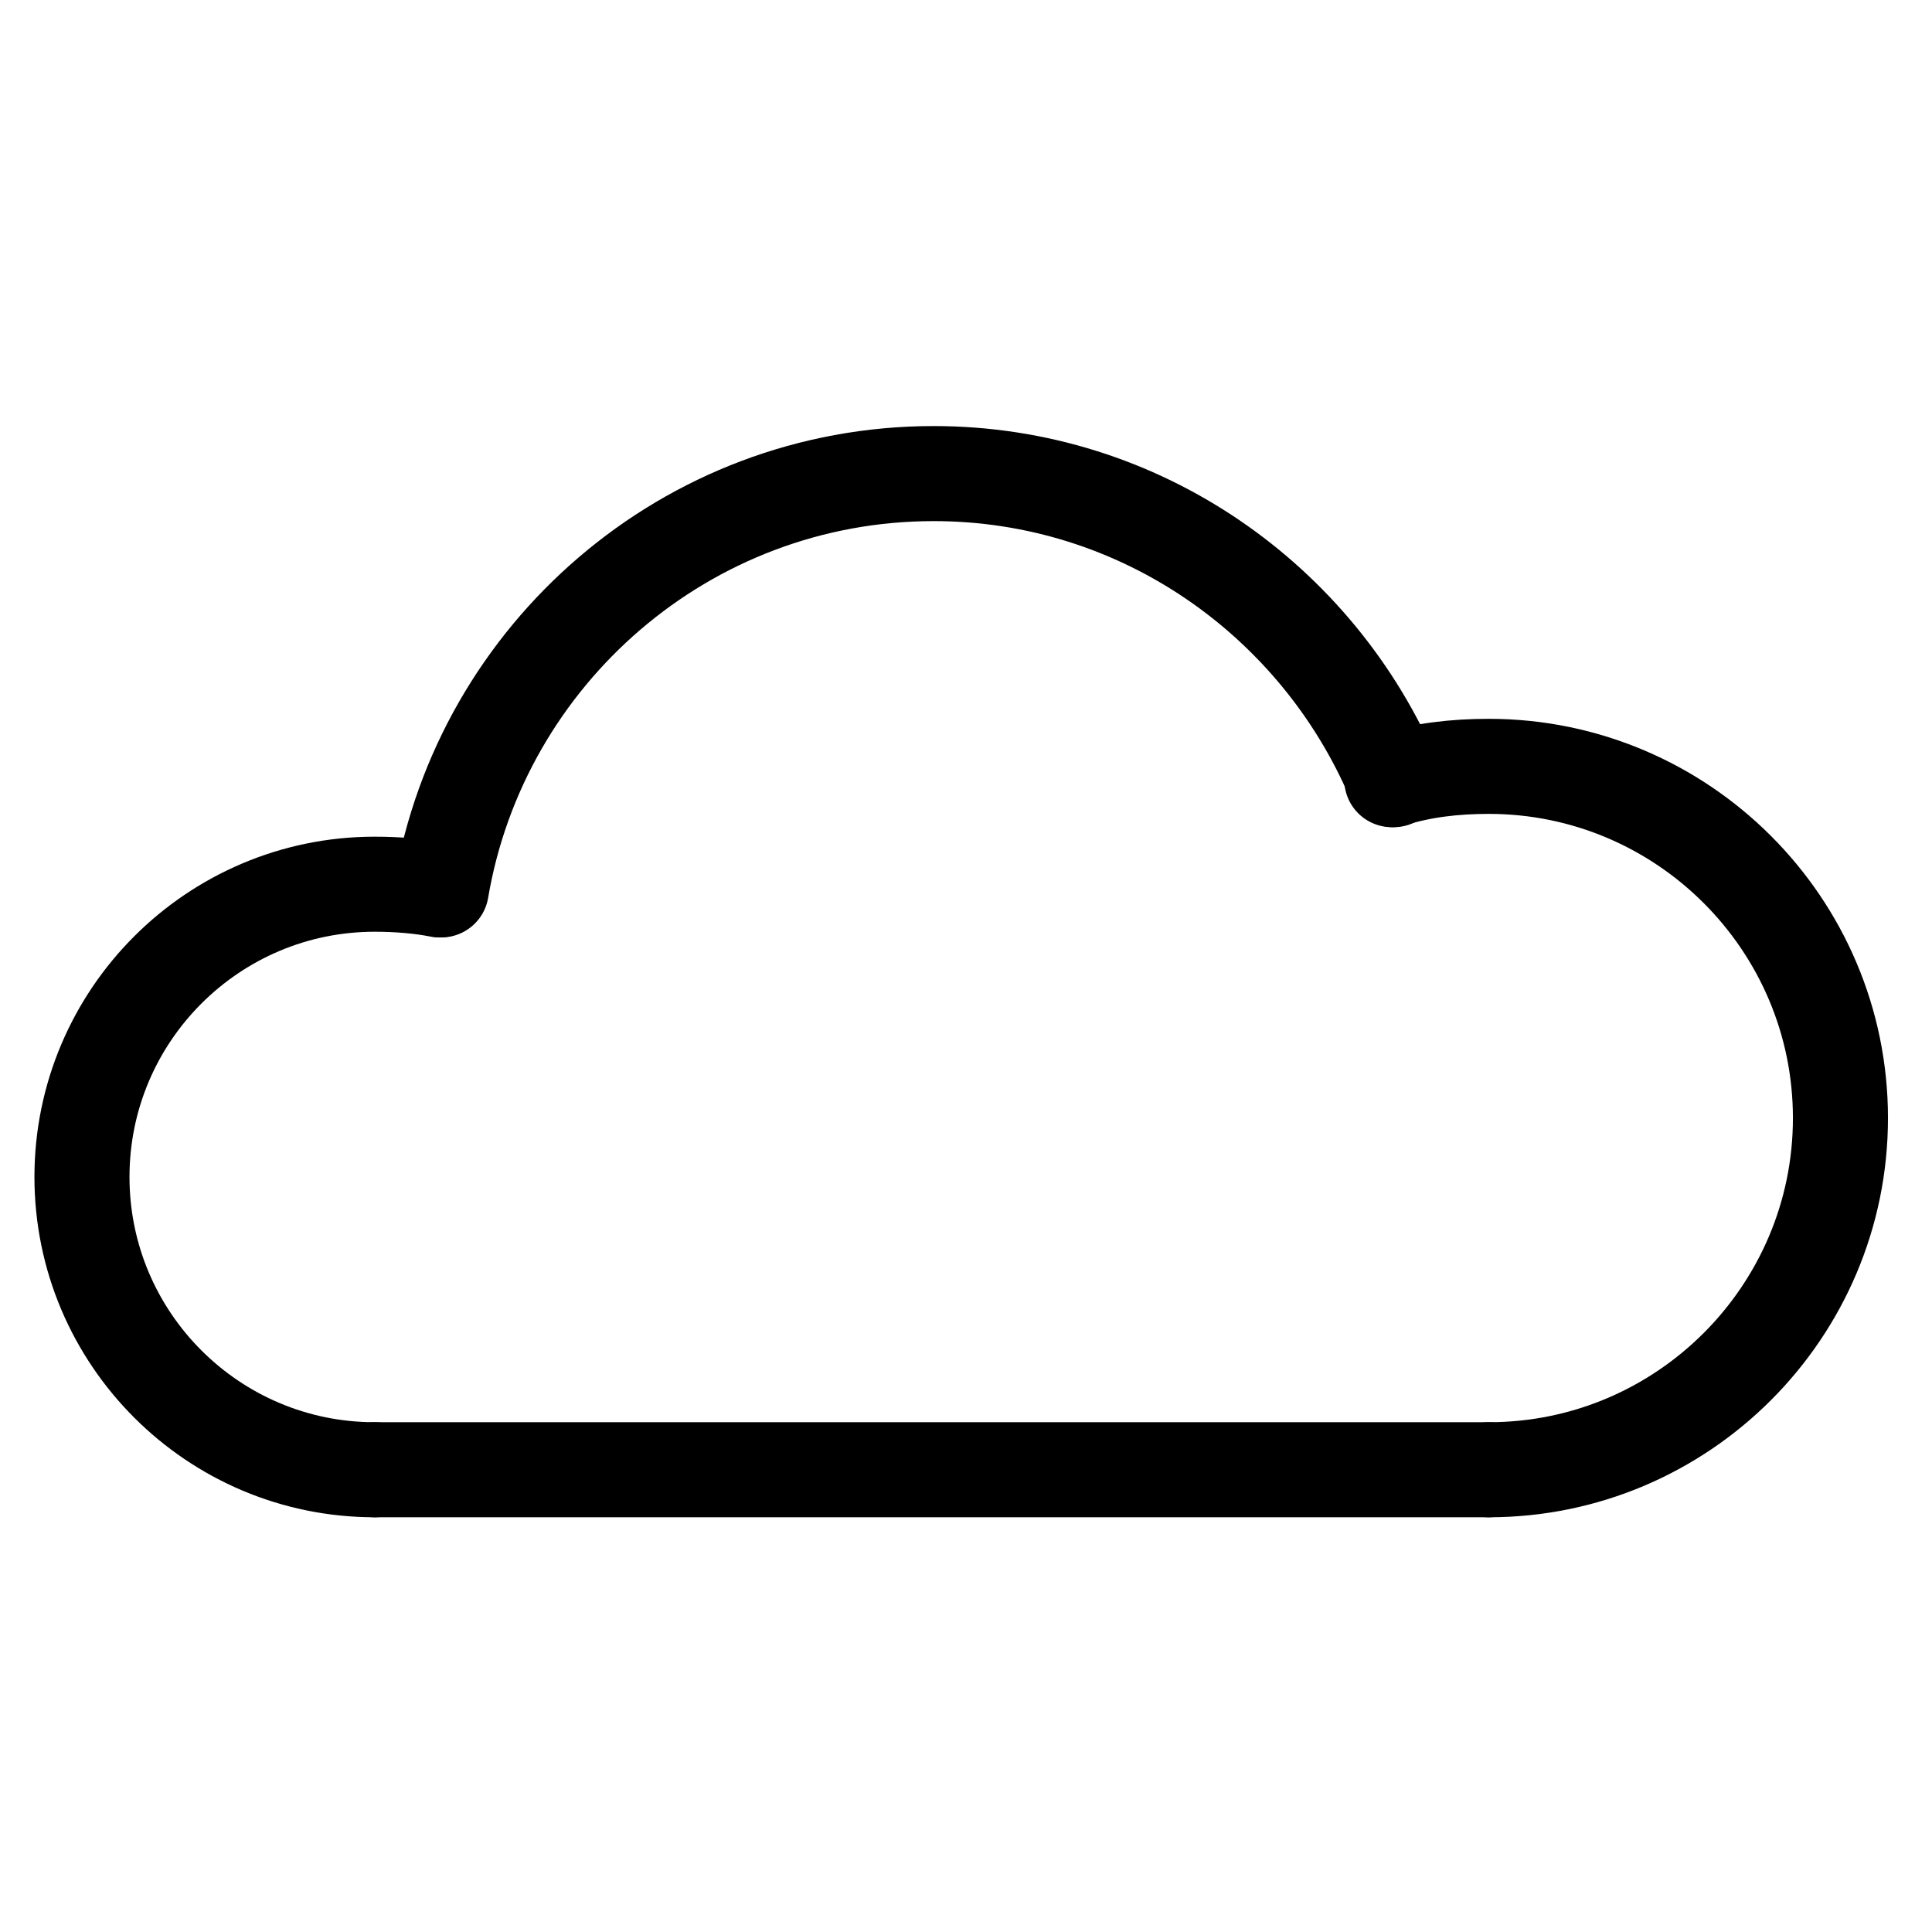
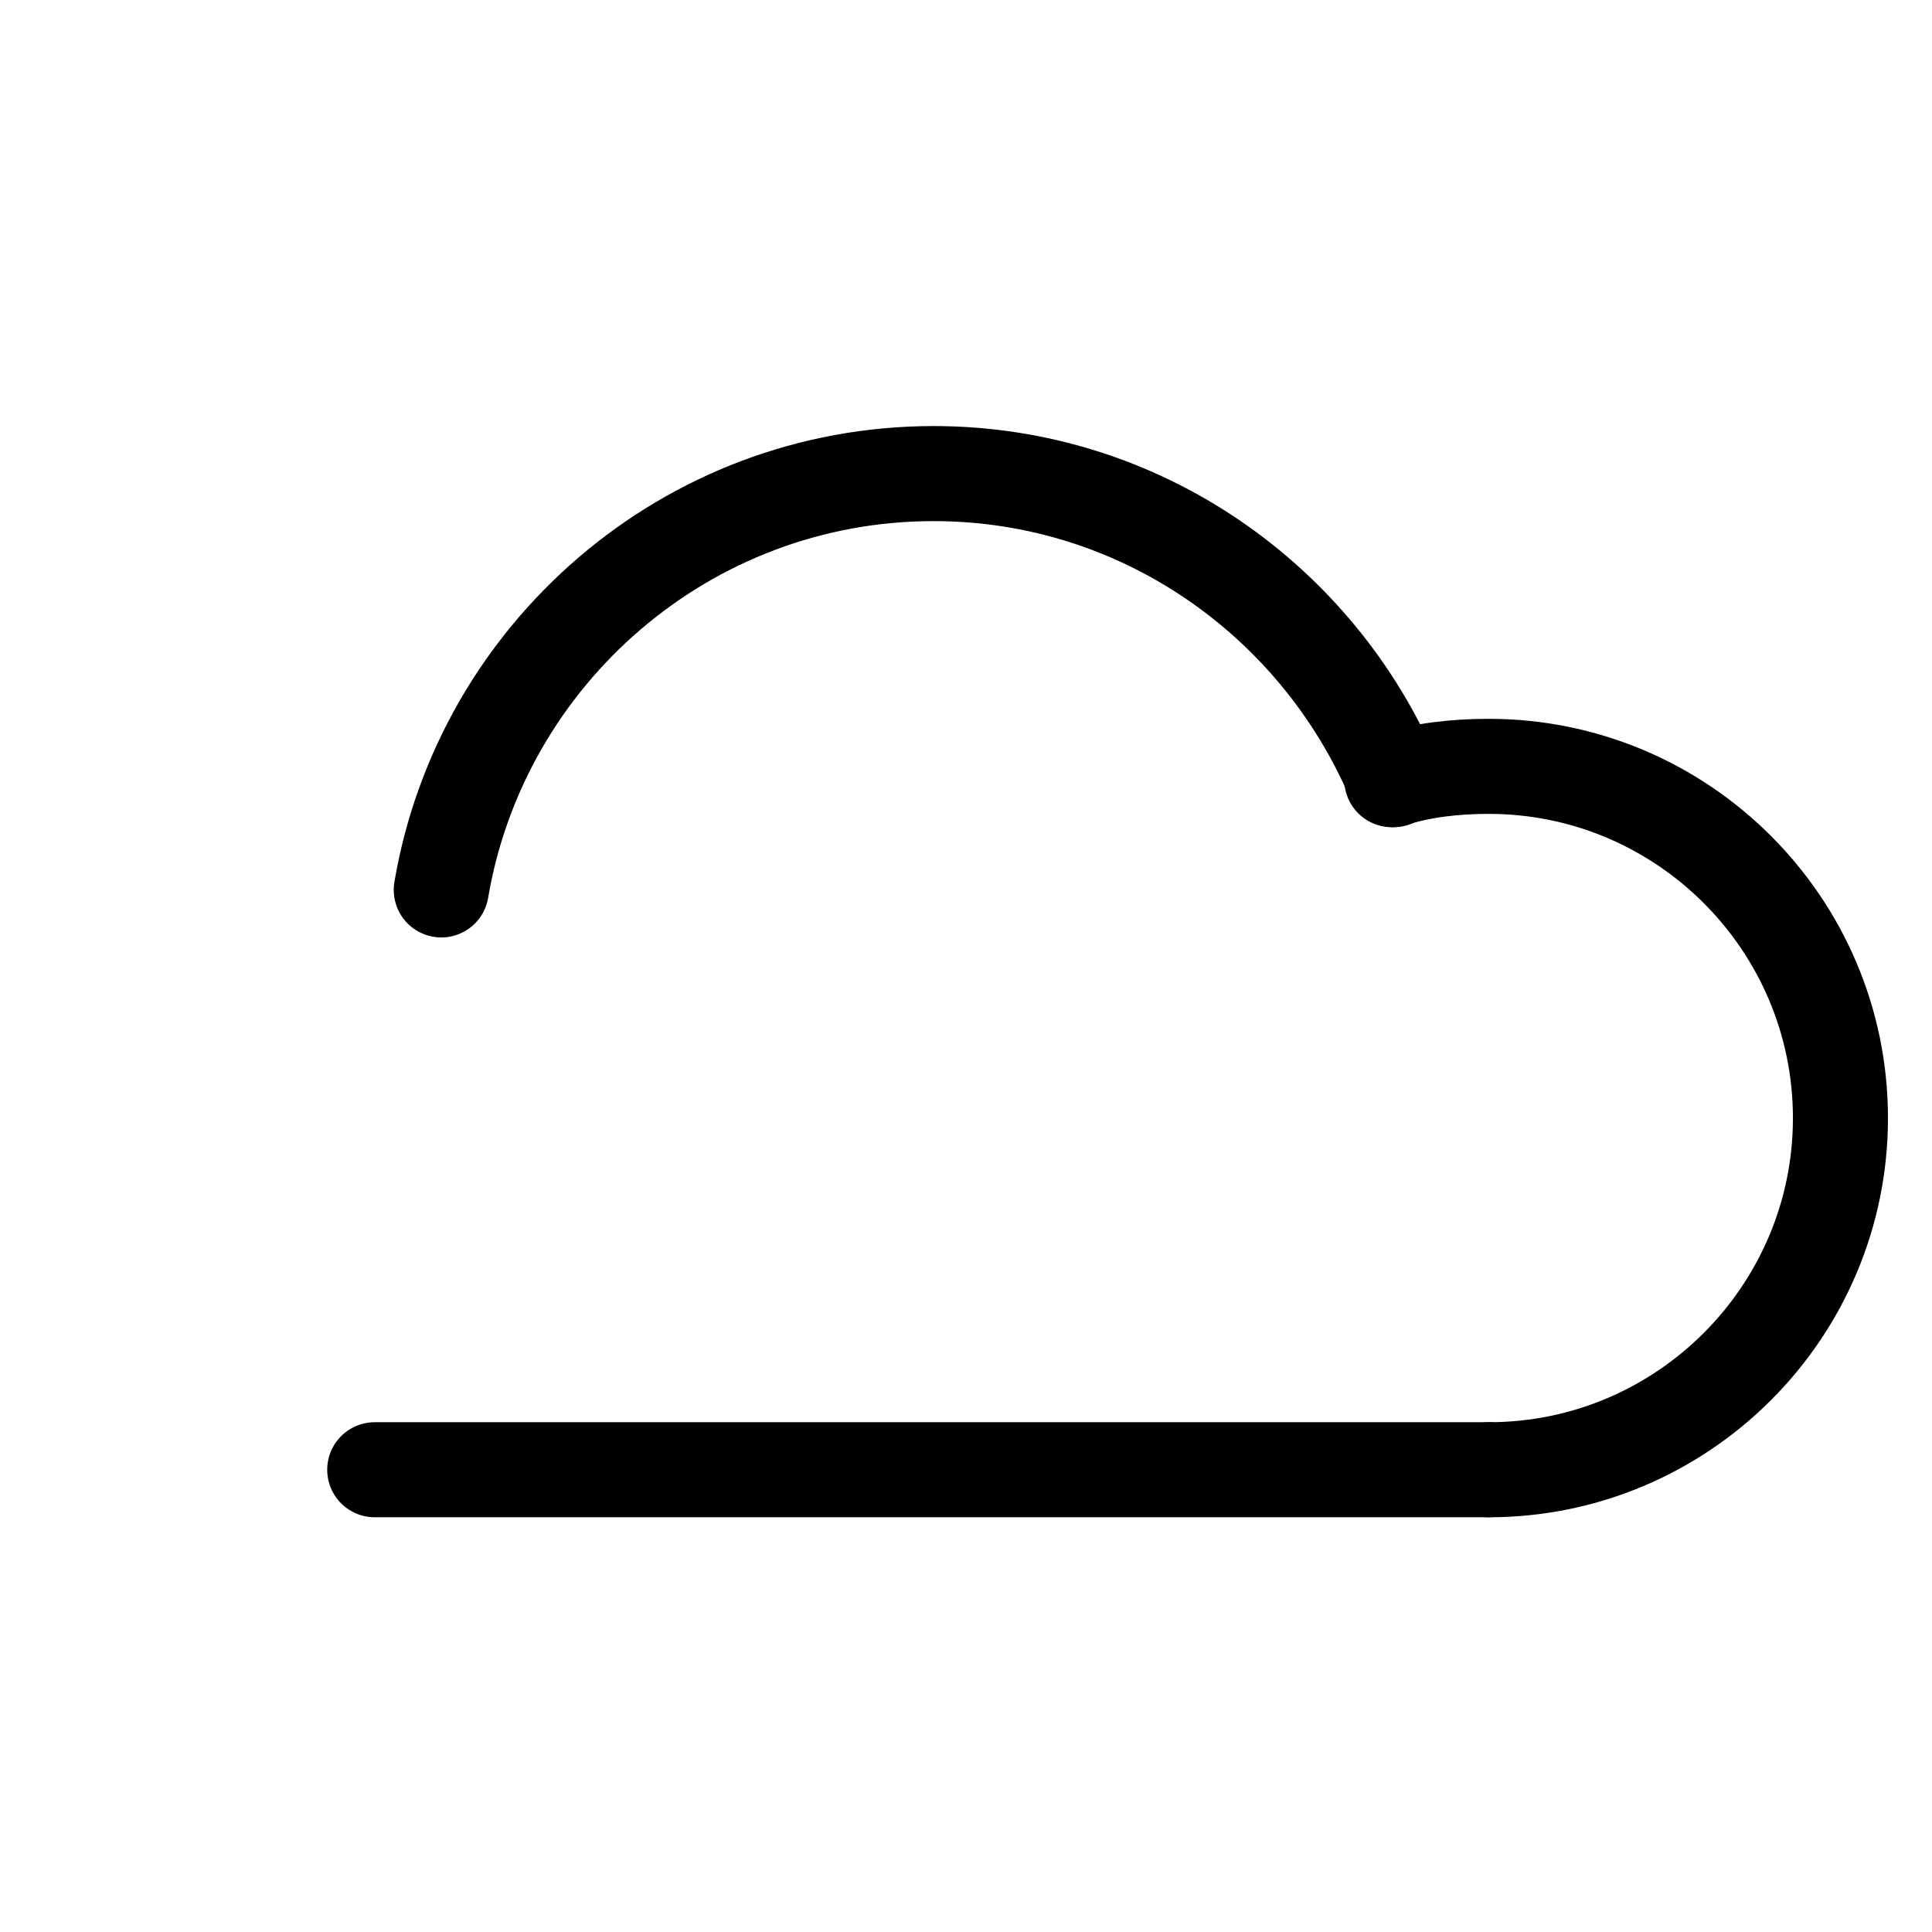
<svg xmlns="http://www.w3.org/2000/svg" width="800px" height="800px" version="1.1" viewBox="144 144 512 512">
  <g fill="none" stroke="#000000" stroke-linecap="round" stroke-linejoin="round" stroke-miterlimit="10" stroke-width="5">
    <path transform="matrix(5.038 0 0 5.038 148.09 148.09)" d="m18.9 76.5h58.6" />
-     <path transform="matrix(5.038 0 0 5.038 148.09 148.09)" d="m18.9 76.5c-8.5 0-15.4-6.9-15.4-15.4 0-8.5 6.9-15.4 15.4-15.4 1.2 0 2.4 0.1 3.4 0.3" />
    <path transform="matrix(5.038 0 0 5.038 148.09 148.09)" d="m22.4 46c2.1-12.4 12.9-21.9 25.9-21.9 10.9 0 20.2 6.7 24.2 16.1" />
    <path transform="matrix(5.038 0 0 5.038 148.09 148.09)" d="m72.4 40.2c1.6-0.5 3.3-0.7 5.1-0.7 10.2 0 18.5 8.3 18.5 18.5 0 10.2-8.3 18.5-18.5 18.5" />
  </g>
</svg>